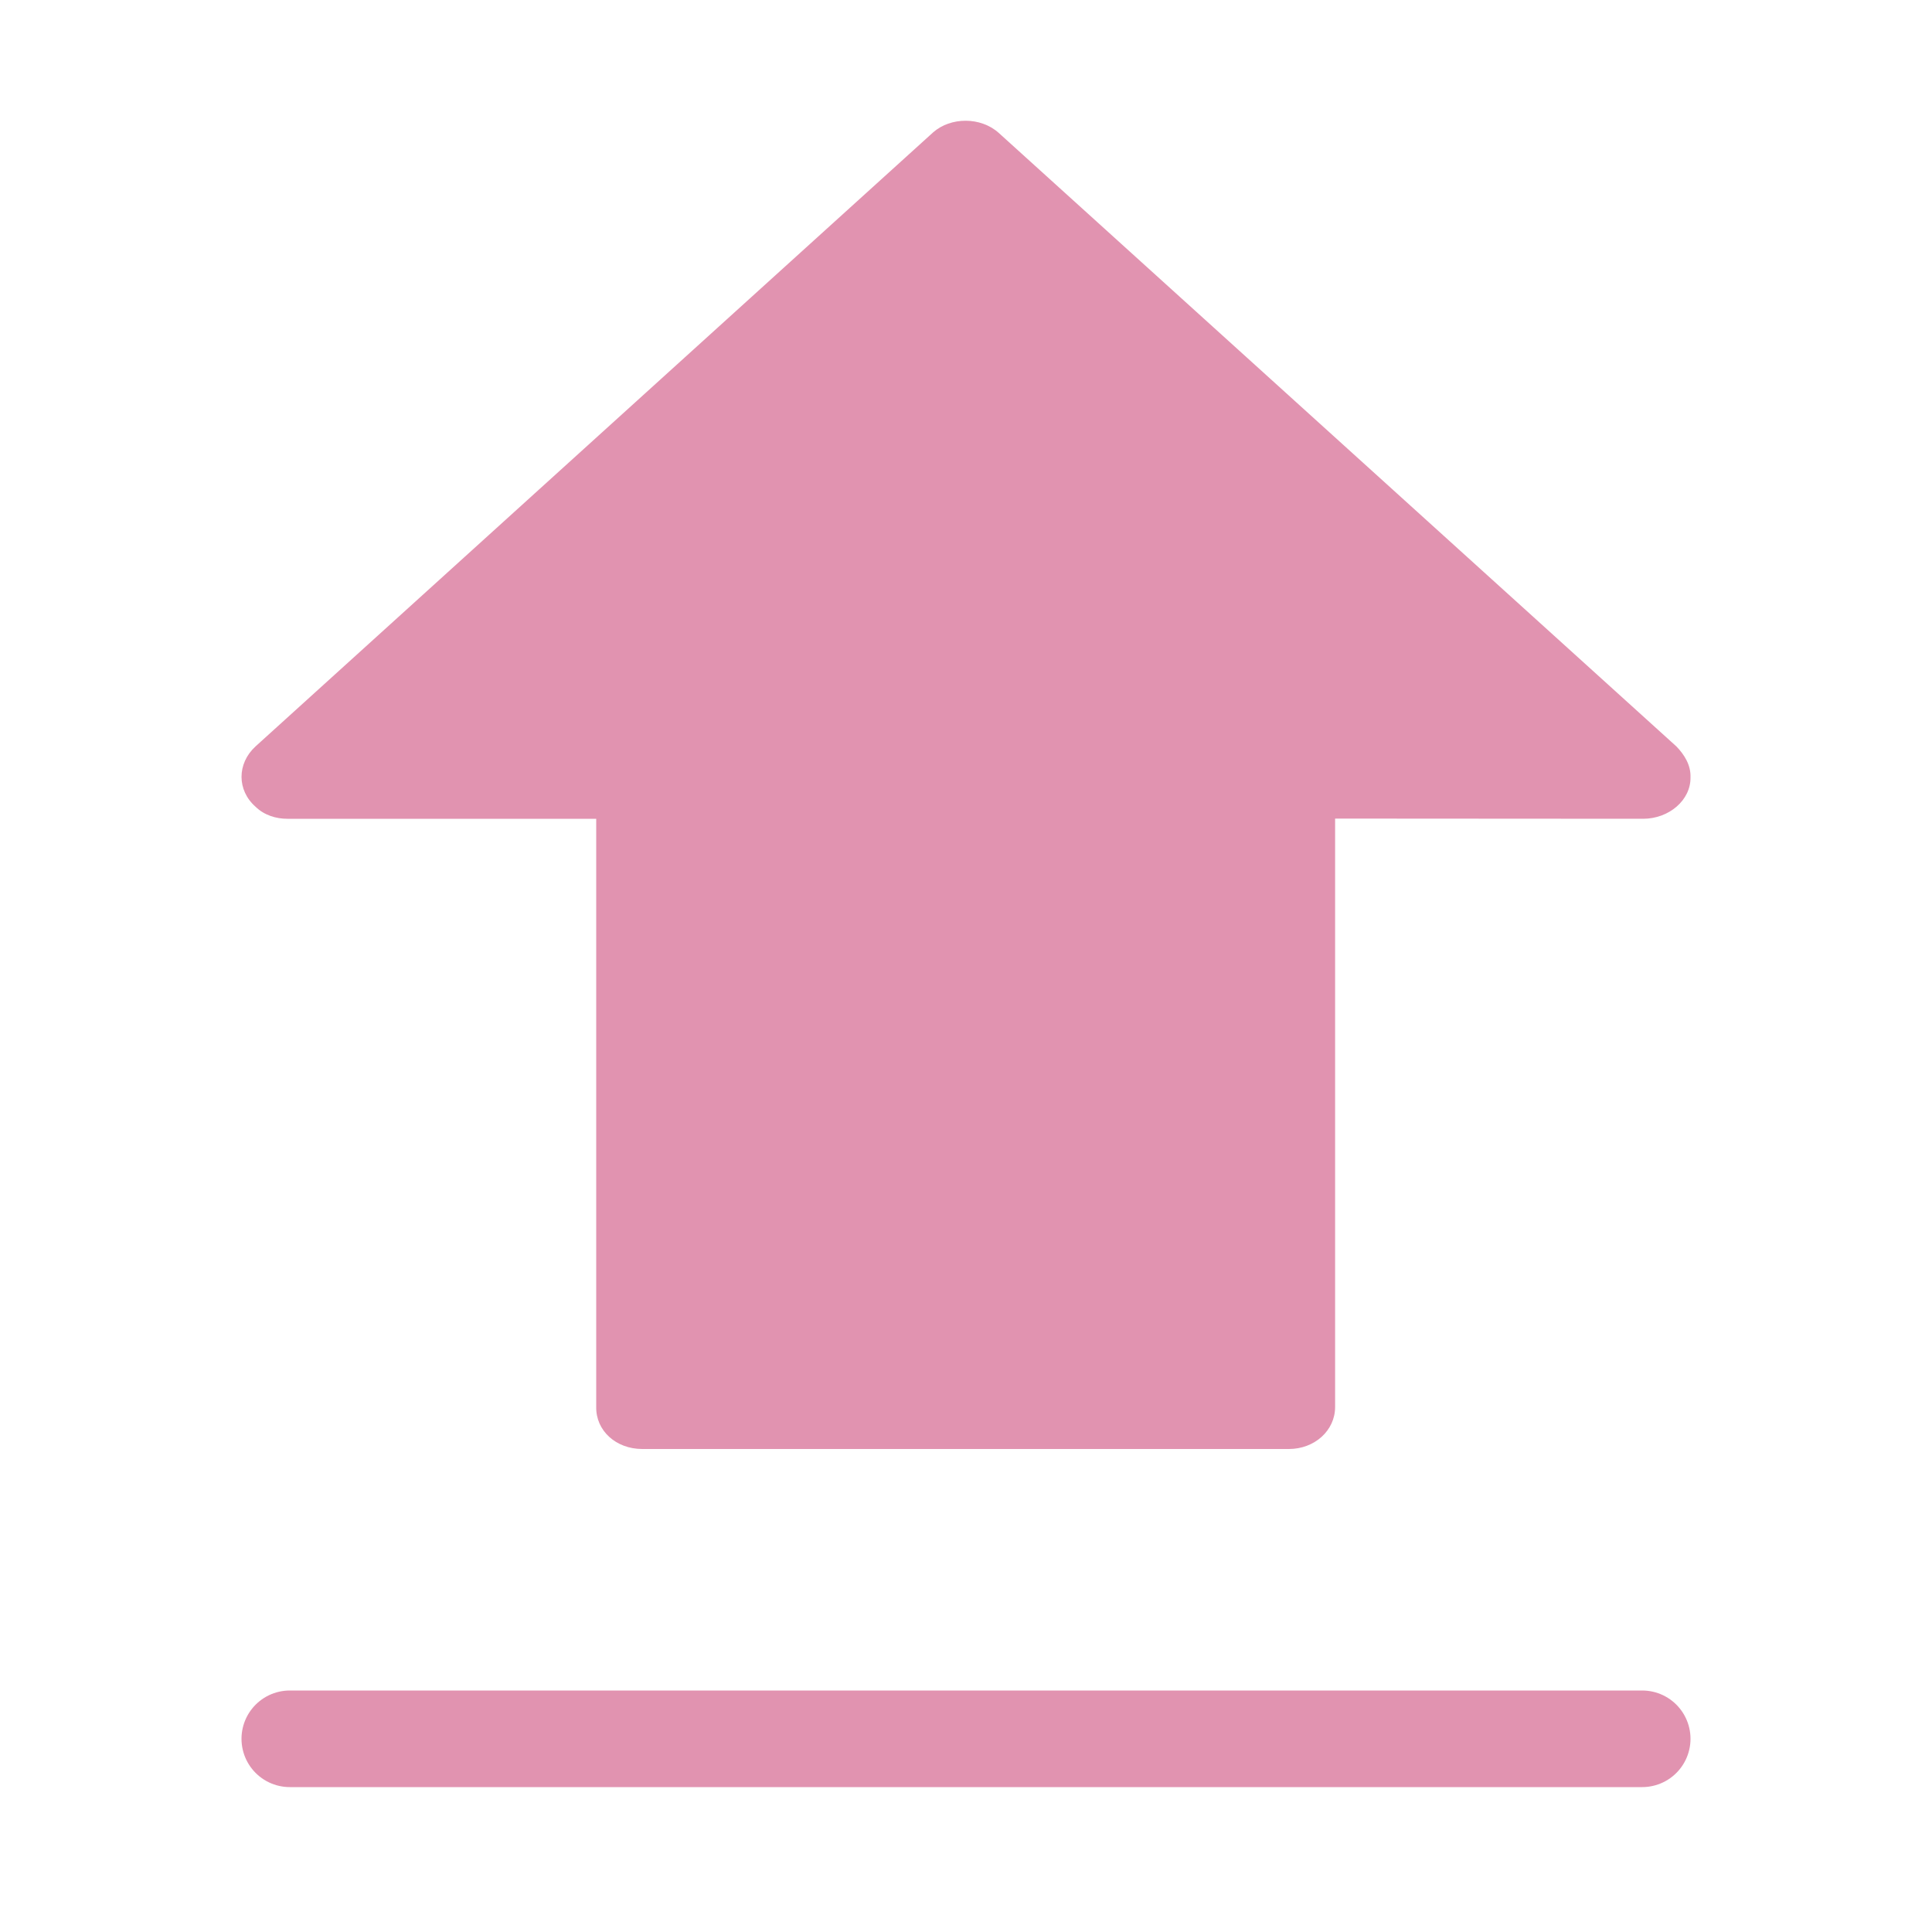
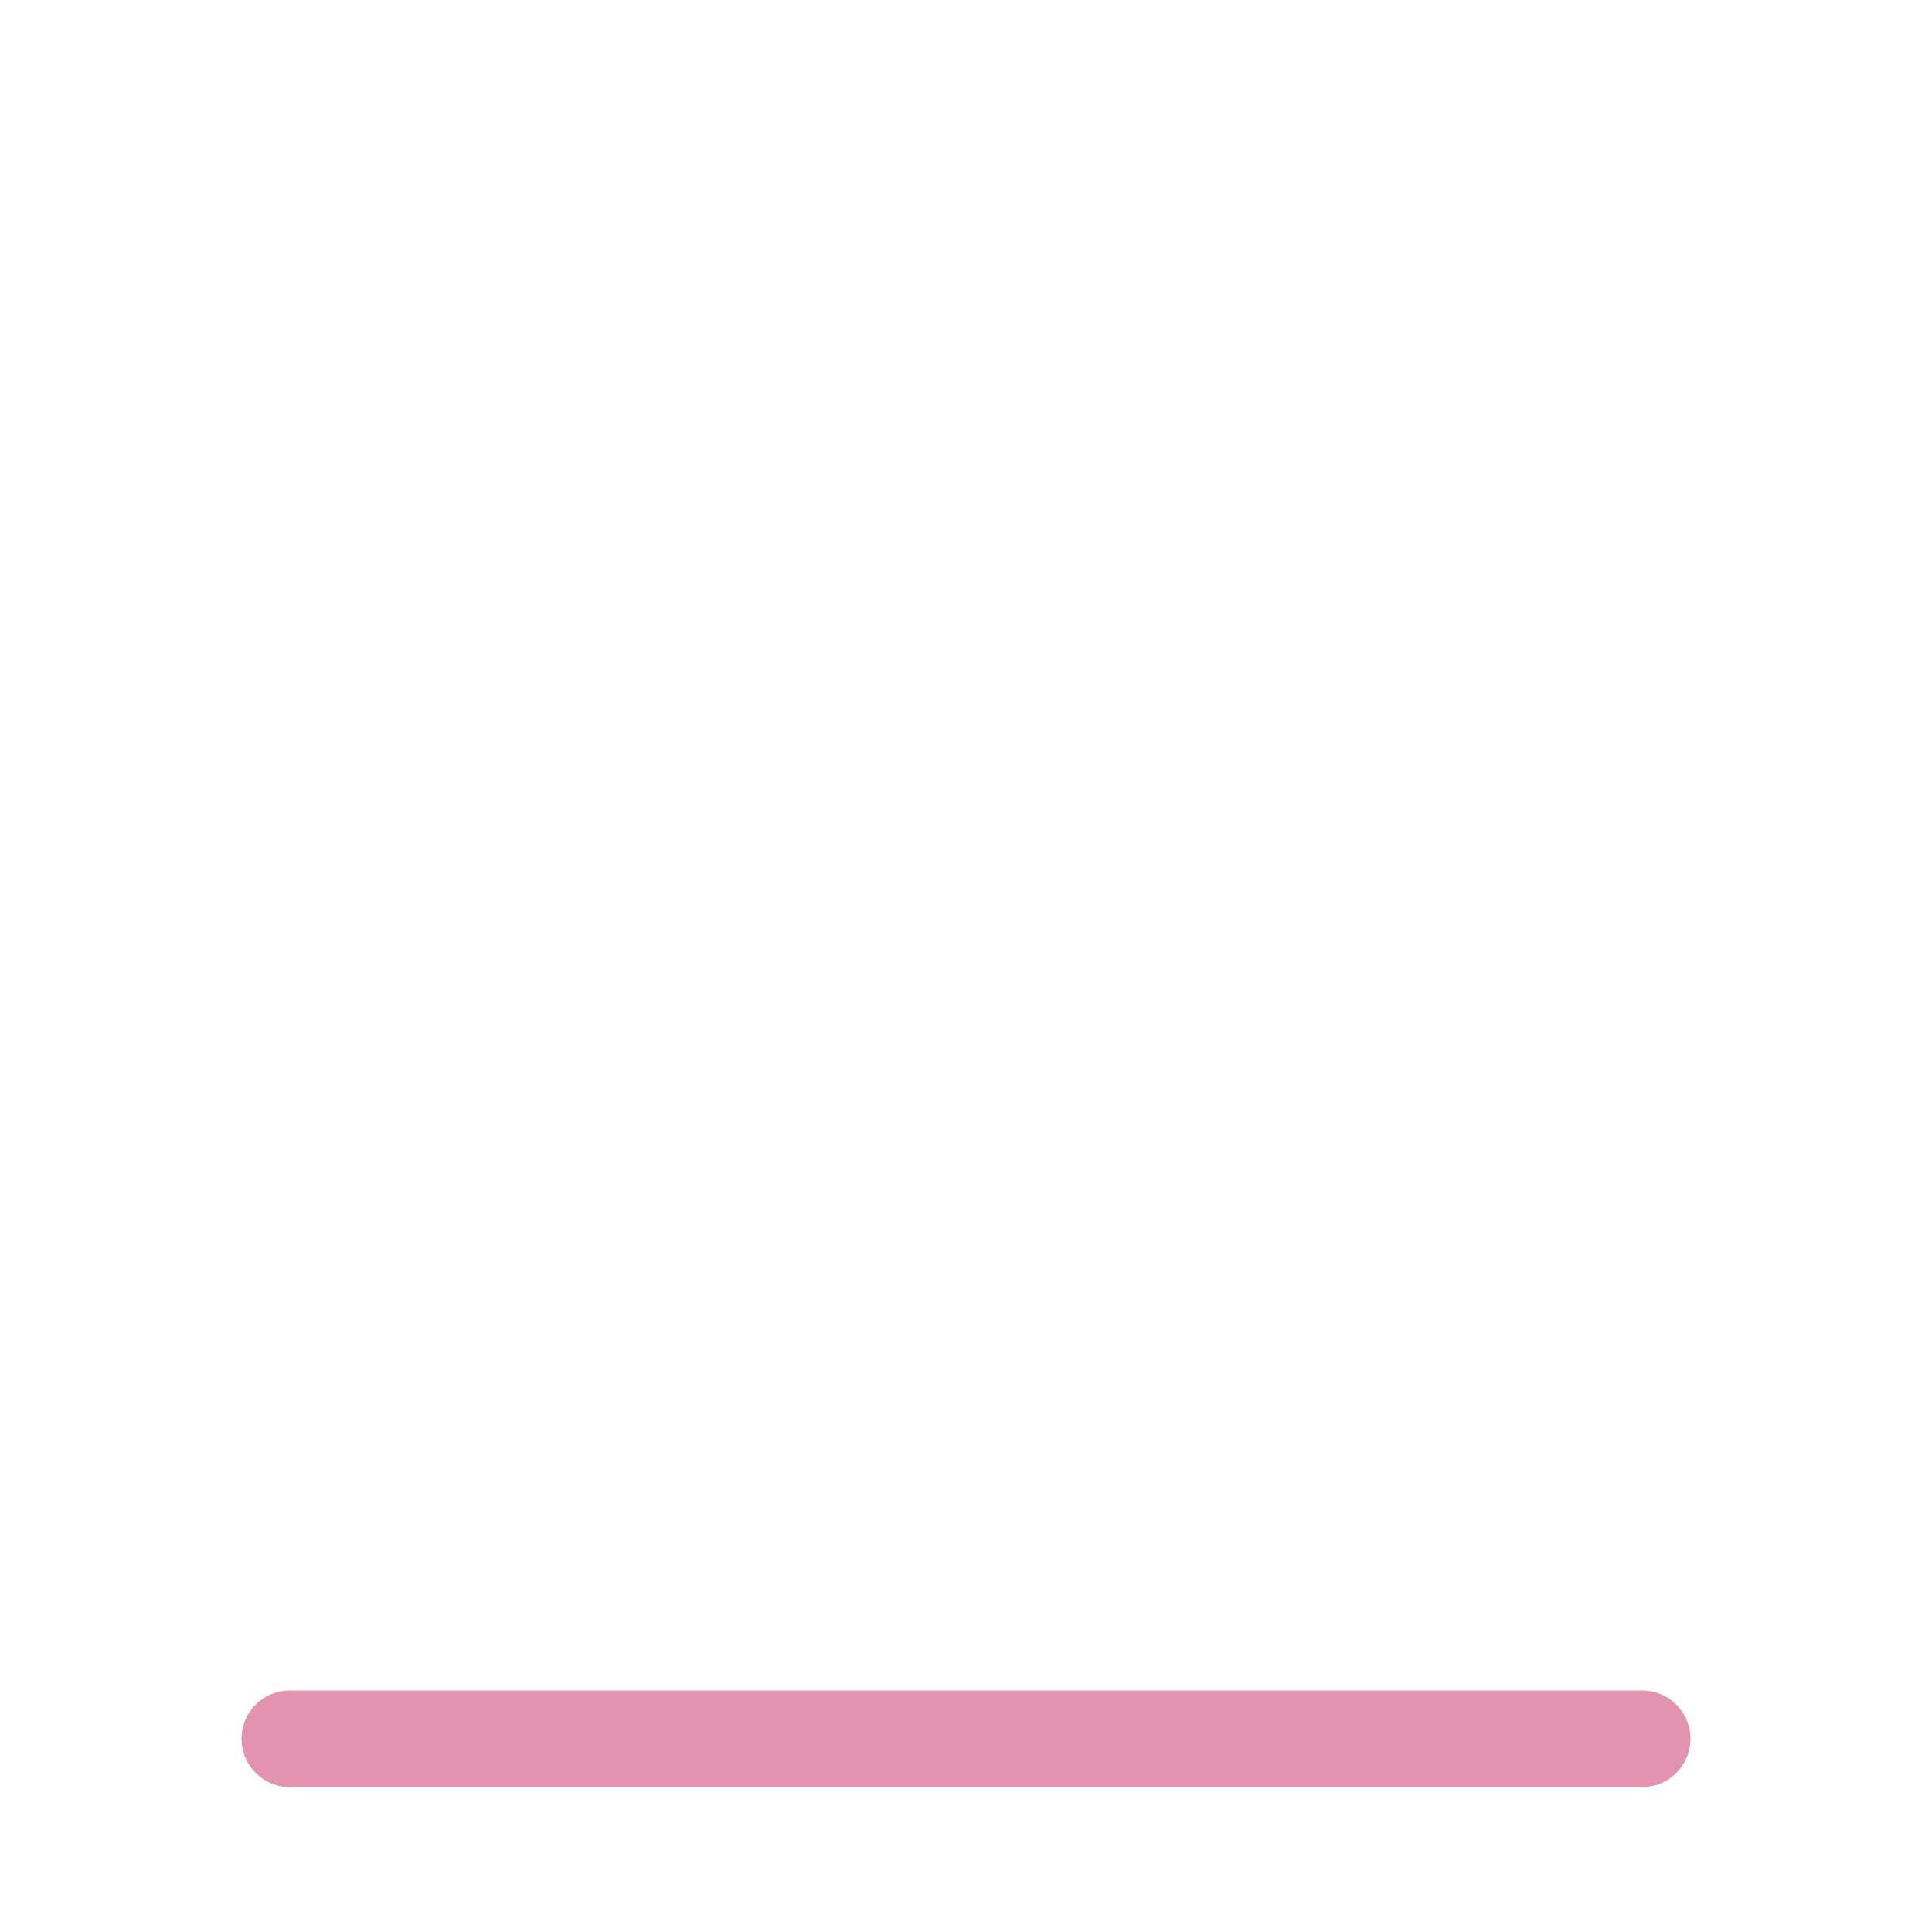
<svg xmlns="http://www.w3.org/2000/svg" width="20" height="20" viewBox="0 0 20 20" fill="none">
  <path d="M3 18H17" stroke="#E193B0" stroke-linecap="round" />
-   <path d="M6.649 15H13.343C13.607 15 13.821 14.81 13.821 14.565V8.474L17.009 8.476C17.276 8.476 17.504 8.284 17.5 8.046C17.504 7.919 17.436 7.812 17.354 7.727L10.338 1.375C10.151 1.208 9.842 1.21 9.66 1.37L2.645 7.727C2.452 7.904 2.452 8.181 2.645 8.351C2.737 8.441 2.861 8.476 2.974 8.476H6.172V14.565C6.168 14.81 6.376 15 6.649 15Z" fill="#E193B0" />
</svg>